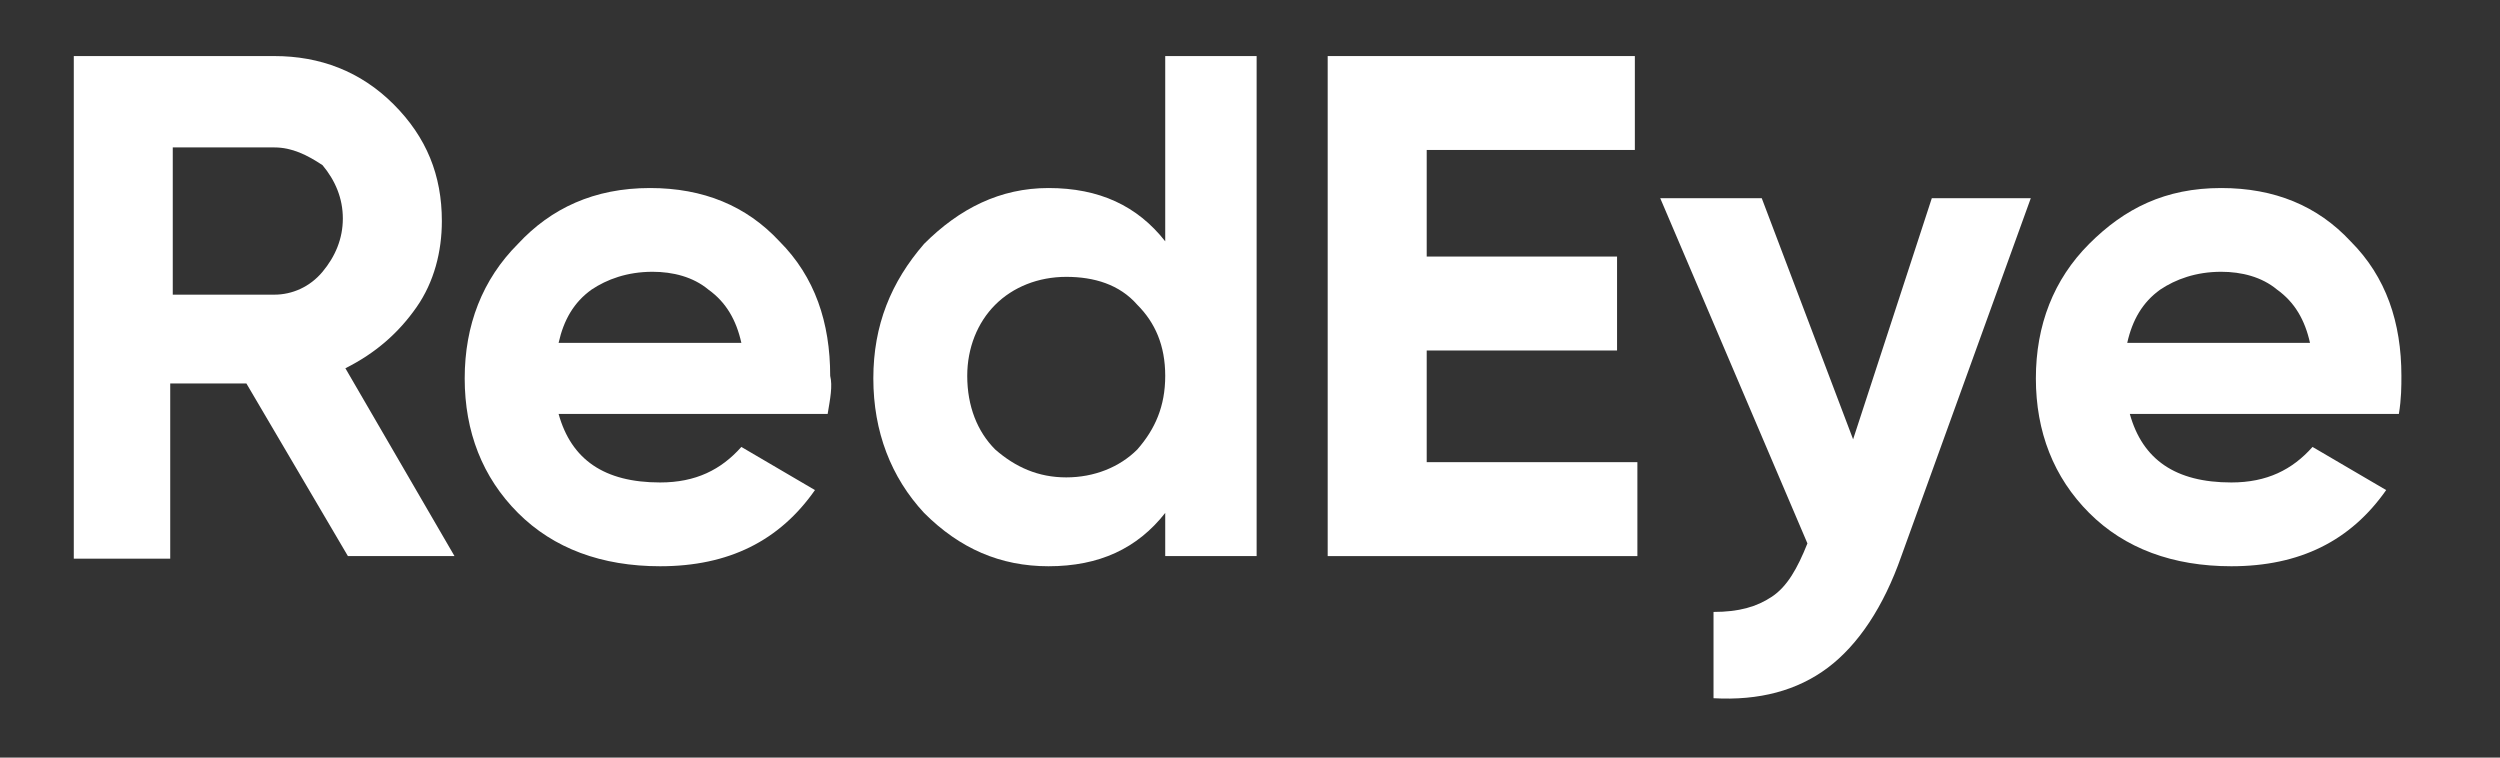
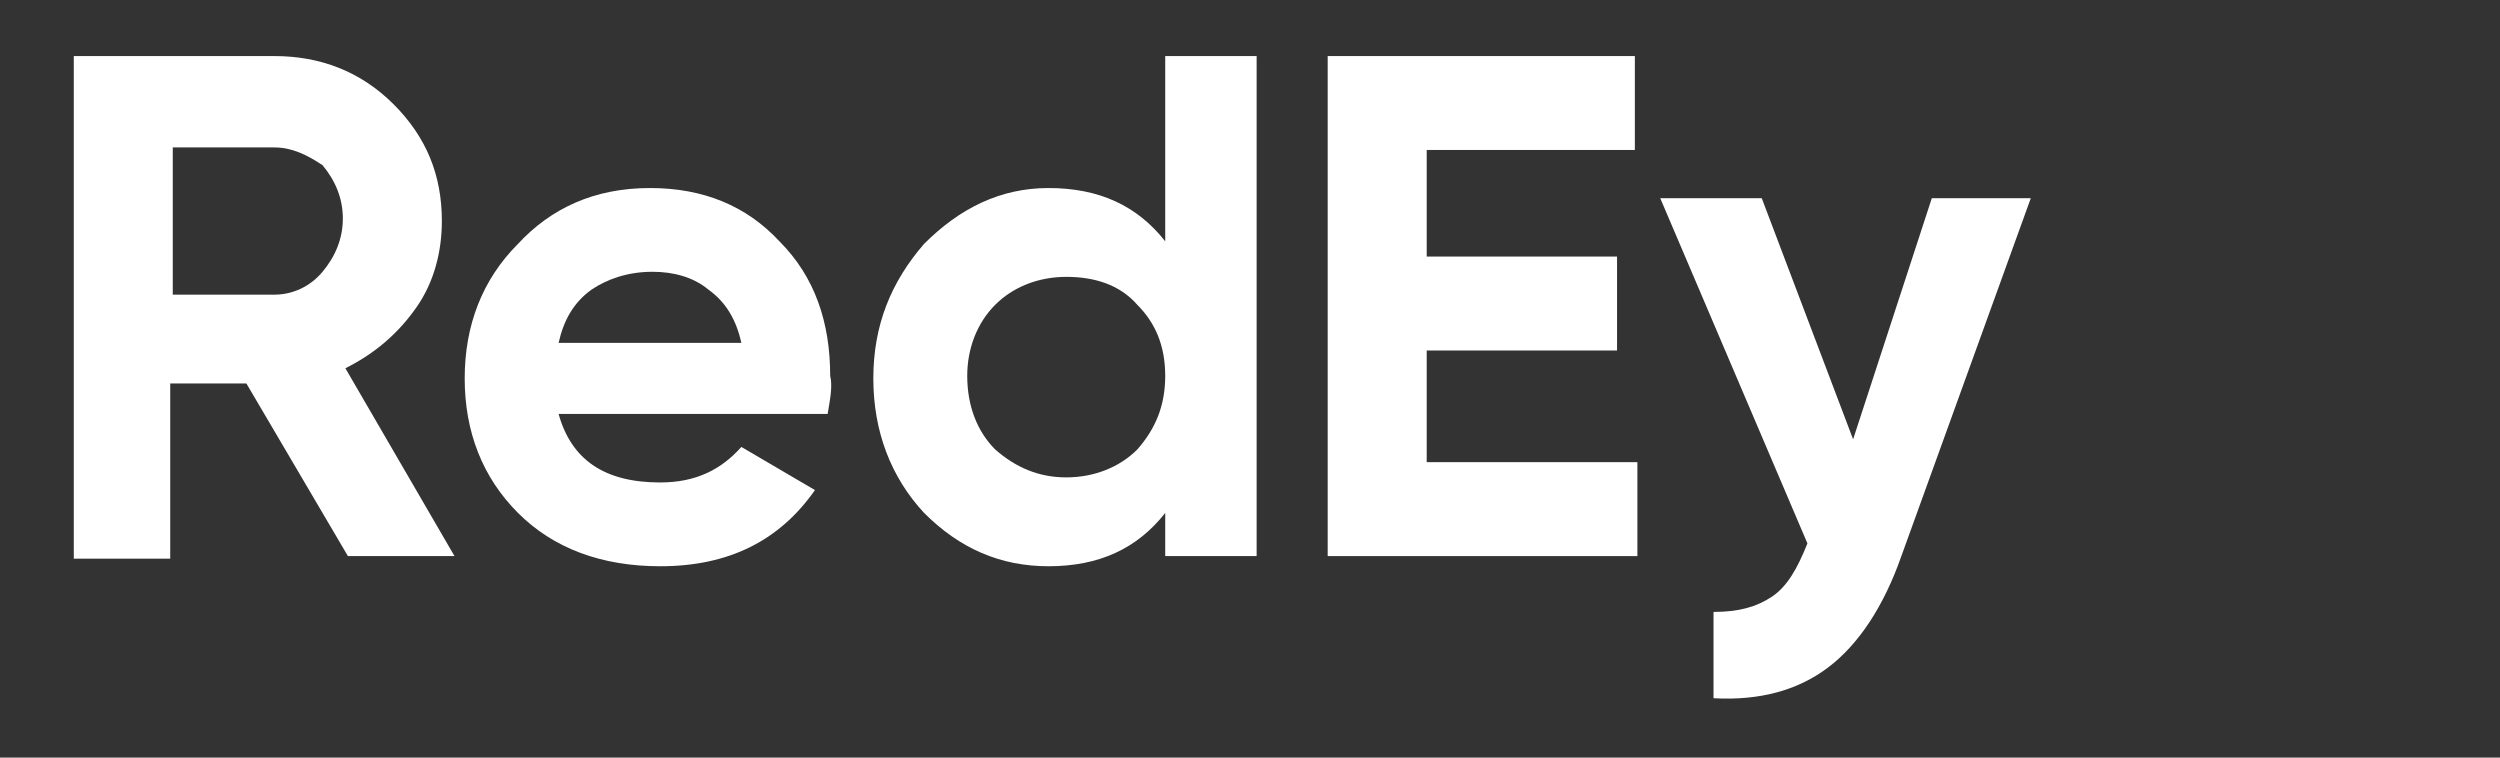
<svg xmlns="http://www.w3.org/2000/svg" width="66" height="20" viewBox="0 0 66 20" fill="none">
  <rect x="0" y="0" width="66" height="20" fill="#333333" stroke="none" />
  <path d="M11.999 14.681H9.185L6.505 10.124H4.494V14.748H1.948V1.48H7.242C8.448 1.48 9.52 1.882 10.391 2.753C11.262 3.624 11.665 4.629 11.665 5.835C11.665 6.639 11.463 7.443 10.994 8.114C10.525 8.784 9.922 9.32 9.118 9.722L11.999 14.681ZM7.242 3.892H4.561V7.779H7.242C7.711 7.779 8.18 7.577 8.515 7.175C8.85 6.773 9.051 6.304 9.051 5.768C9.051 5.232 8.85 4.763 8.515 4.361C8.113 4.093 7.711 3.892 7.242 3.892Z" fill="white" />
  <path d="M21.85 10.928H14.747C15.082 12.134 15.953 12.737 17.428 12.737C18.366 12.737 19.036 12.402 19.572 11.799L21.515 12.938C20.577 14.278 19.237 14.949 17.428 14.949C15.886 14.949 14.613 14.48 13.675 13.541C12.737 12.603 12.268 11.397 12.268 9.99C12.268 8.583 12.737 7.376 13.675 6.438C14.546 5.5 15.685 4.964 17.16 4.964C18.567 4.964 19.706 5.433 20.577 6.371C21.515 7.309 21.917 8.516 21.917 9.923C21.984 10.191 21.917 10.526 21.85 10.928ZM14.747 9.052H19.572C19.438 8.449 19.17 7.98 18.701 7.645C18.299 7.309 17.763 7.175 17.227 7.175C16.556 7.175 16.02 7.376 15.618 7.645C15.149 7.98 14.881 8.449 14.747 9.052Z" fill="white" />
  <path d="M30.762 6.371V1.48H33.175V14.681H30.762V13.541C30.025 14.48 29.02 14.949 27.68 14.949C26.407 14.949 25.334 14.48 24.396 13.541C23.525 12.603 23.056 11.397 23.056 9.99C23.056 8.583 23.525 7.443 24.396 6.438C25.334 5.5 26.407 4.964 27.68 4.964C29.02 4.964 30.025 5.433 30.762 6.371ZM26.273 11.866C26.809 12.335 27.412 12.603 28.149 12.603C28.886 12.603 29.556 12.335 30.025 11.866C30.494 11.33 30.762 10.727 30.762 9.923C30.762 9.119 30.494 8.516 30.025 8.047C29.556 7.51 28.886 7.309 28.149 7.309C27.412 7.309 26.742 7.577 26.273 8.047C25.804 8.516 25.535 9.186 25.535 9.923C25.535 10.727 25.804 11.397 26.273 11.866Z" fill="white" />
  <path d="M37.665 9.253V12.201H43.227V14.681H35.051V1.48H43.16V3.959H37.665V6.773H42.69V9.253H37.665Z" fill="white" />
  <path d="M48.922 11.598L51 5.232H53.613L50.196 14.681C49.727 16.021 49.056 17.026 48.252 17.629C47.448 18.232 46.443 18.5 45.237 18.433V16.155C45.907 16.155 46.376 16.021 46.778 15.753C47.18 15.485 47.448 15.016 47.716 14.346L43.83 5.232H46.51L48.922 11.598Z" fill="white" />
-   <path d="M63.33 10.928H56.227C56.562 12.134 57.433 12.737 58.907 12.737C59.845 12.737 60.515 12.402 61.051 11.799L62.995 12.938C62.056 14.278 60.716 14.949 58.907 14.949C57.366 14.949 56.092 14.48 55.154 13.541C54.216 12.603 53.747 11.397 53.747 9.99C53.747 8.583 54.216 7.376 55.154 6.438C56.092 5.5 57.165 4.964 58.639 4.964C60.046 4.964 61.185 5.433 62.056 6.371C62.995 7.309 63.397 8.516 63.397 9.923C63.397 10.191 63.397 10.526 63.33 10.928ZM56.159 9.052H60.984C60.85 8.449 60.582 7.98 60.113 7.645C59.711 7.309 59.175 7.175 58.639 7.175C57.969 7.175 57.433 7.376 57.031 7.645C56.562 7.98 56.294 8.449 56.159 9.052Z" fill="white" />
</svg>